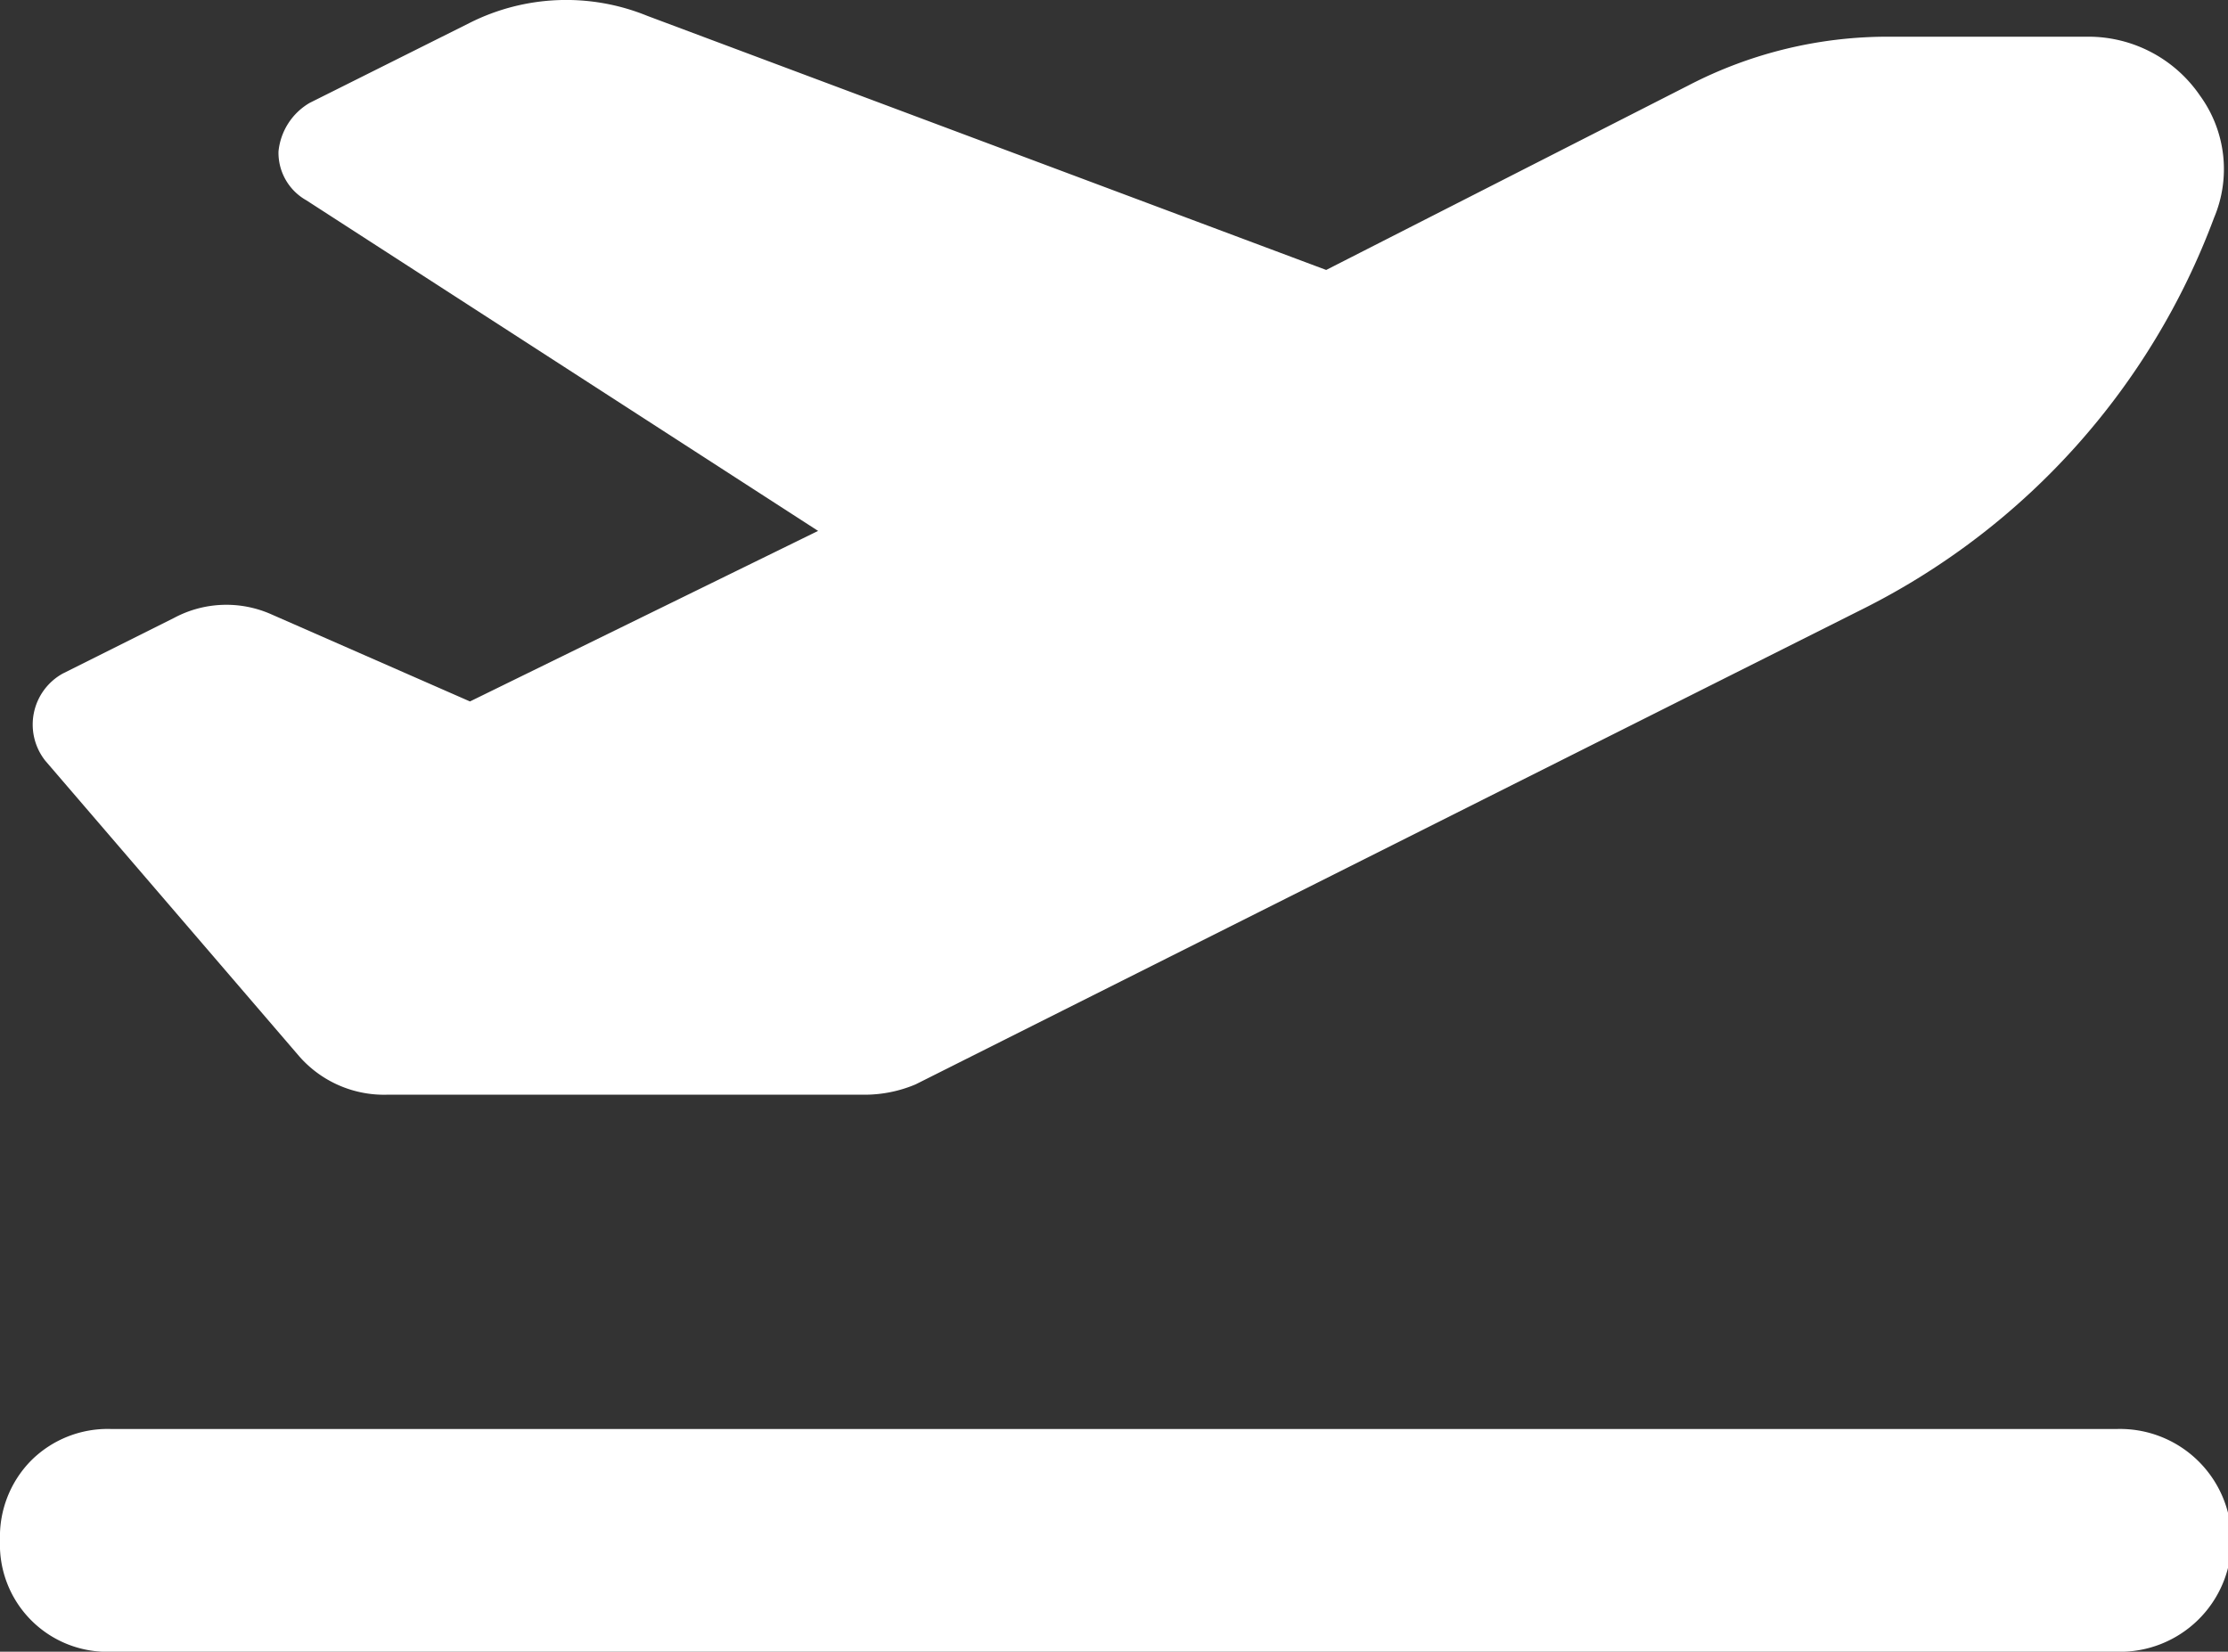
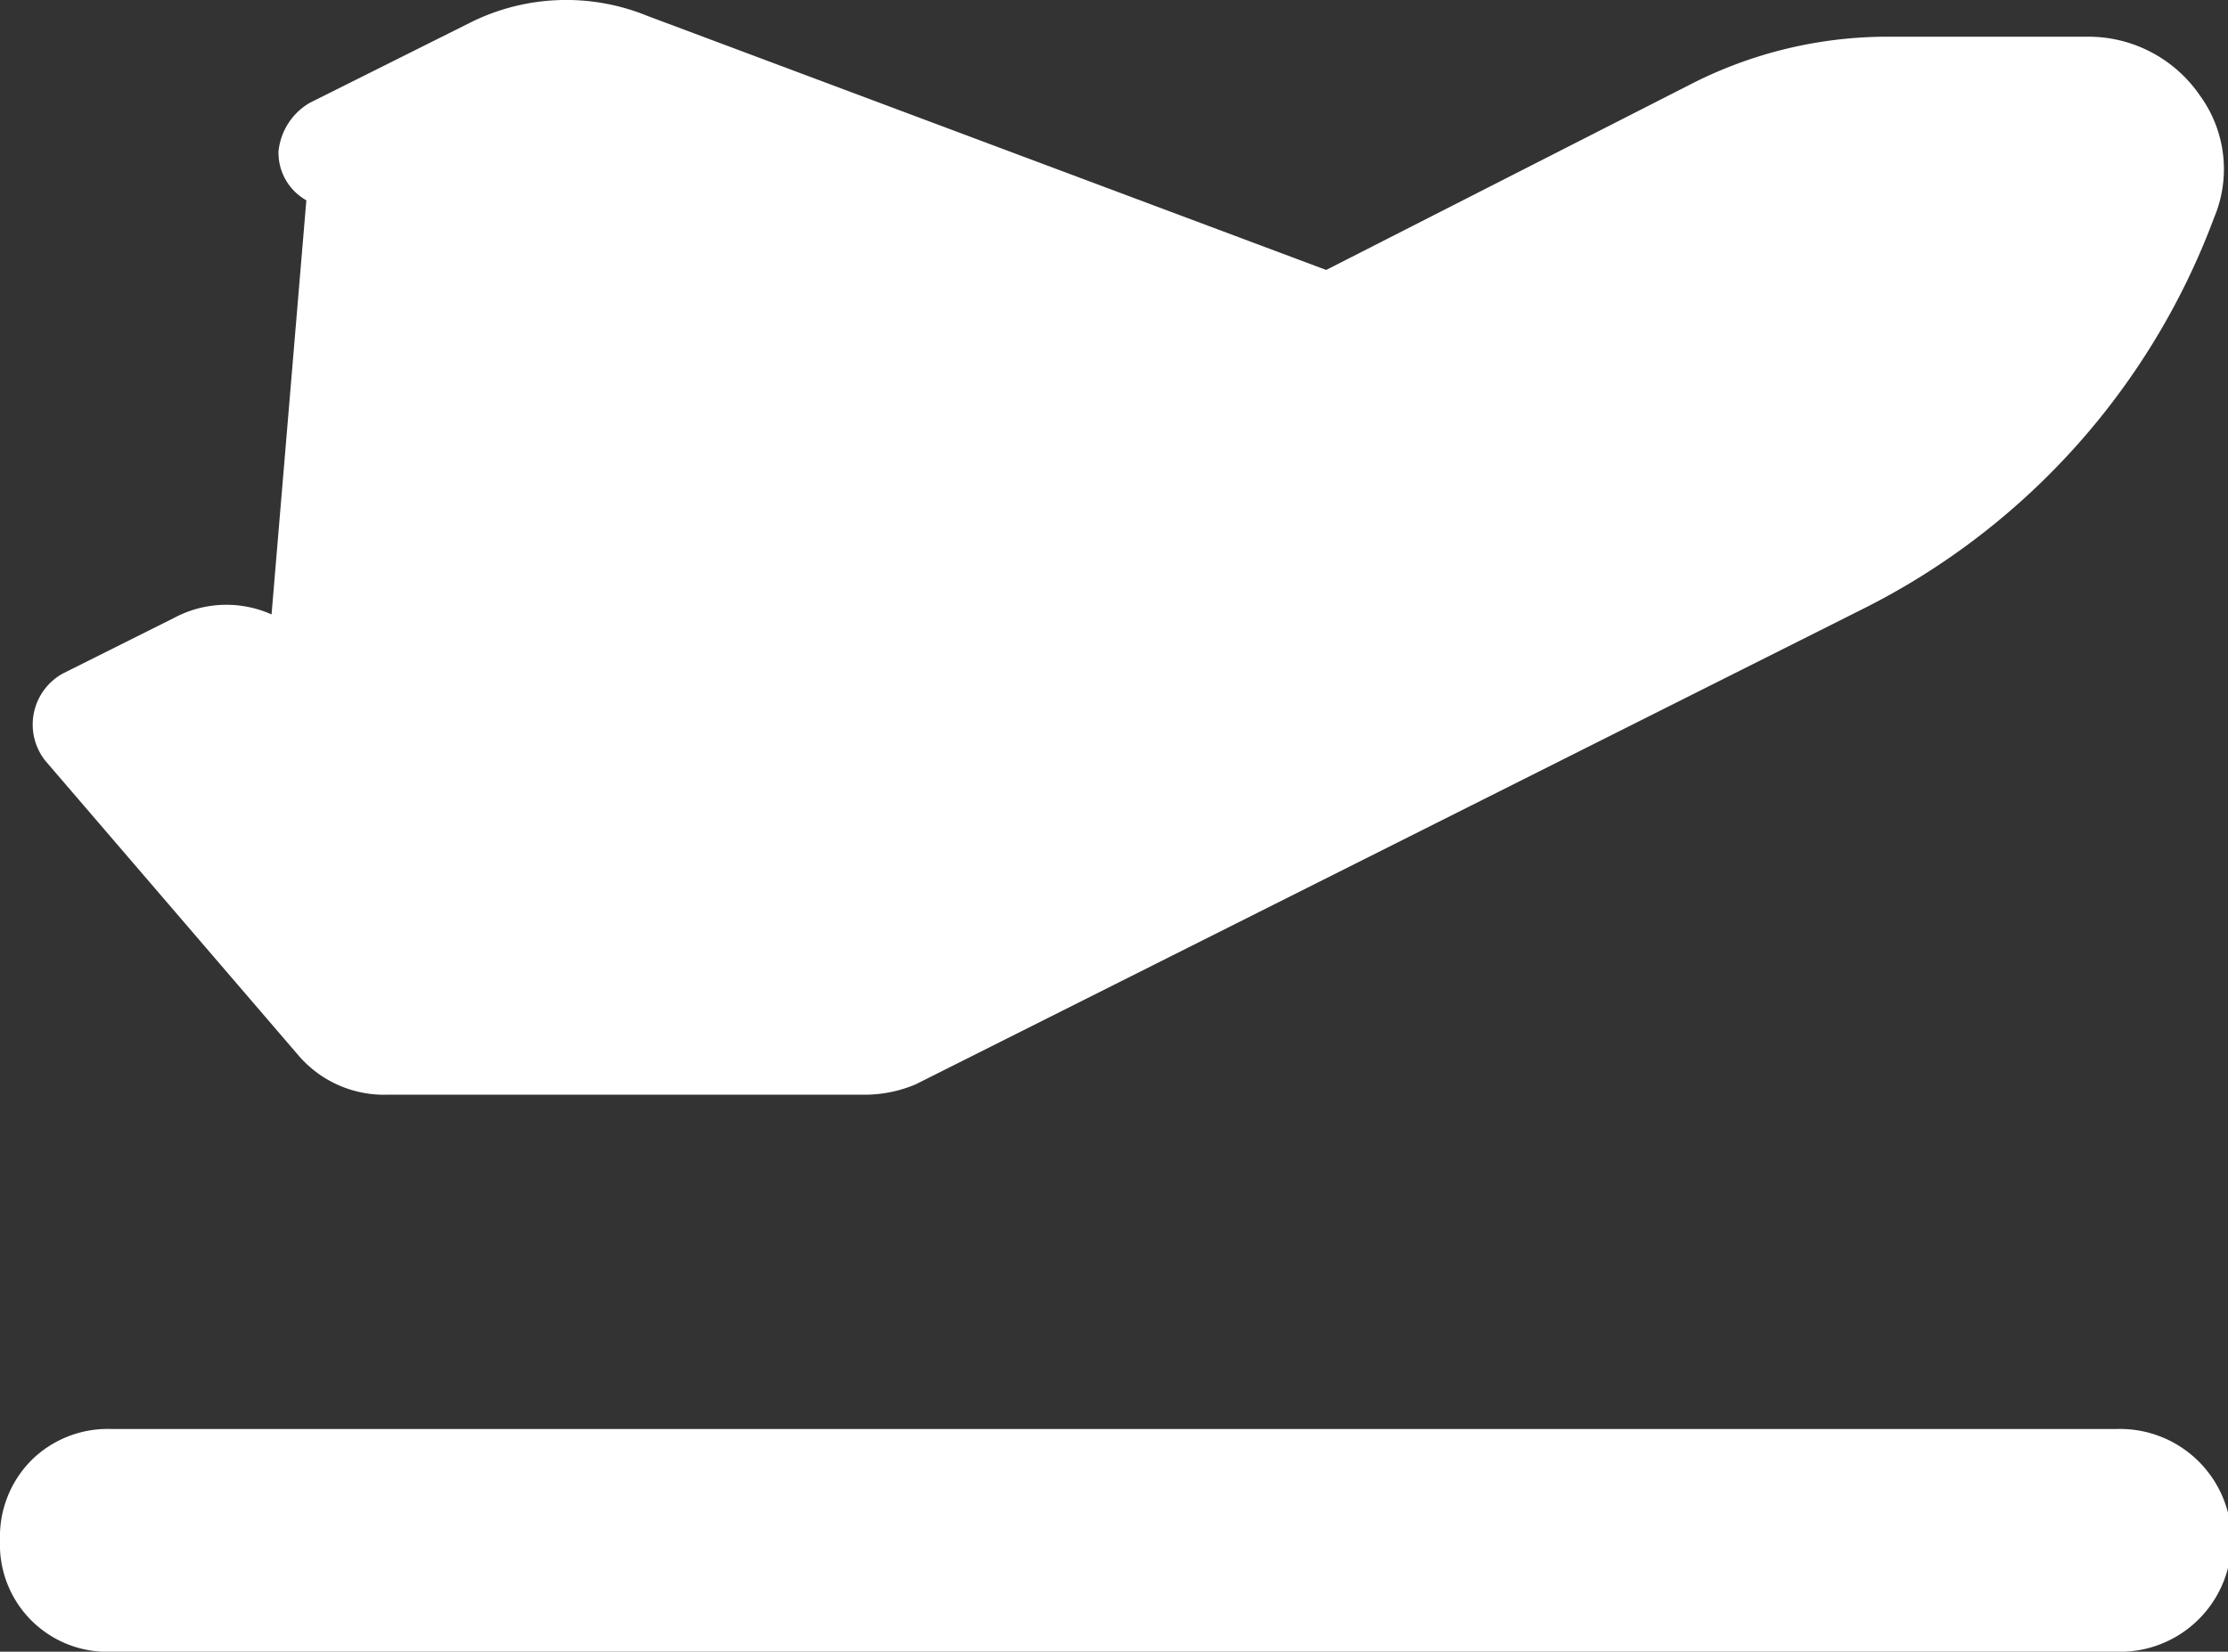
<svg xmlns="http://www.w3.org/2000/svg" width="86.314" height="64" viewBox="0 0 86.314 64">
  <rect x="0" y="0" width="86.314" height="64" fill="#333333" stroke="none" />
-   <path d="M65.41,3.31a16.746,16.746,0,0,1,7.822-1.888H80.92a5.235,5.235,0,0,1,4.316,2.293,4.84,4.84,0,0,1,.539,4.72,27.8,27.8,0,0,1-13.487,15.1L35.47,42.017a5.081,5.081,0,0,1-2.023.4H14.97A4.367,4.367,0,0,1,11.6,40.938L1.753,29.474A2.259,2.259,0,0,1,2.428,26.1l4.316-2.158a4.293,4.293,0,0,1,3.776-.135l7.687,3.372,13.487-6.608L11.868,7.761a2.113,2.113,0,0,1-1.079-1.888A2.455,2.455,0,0,1,12,3.985l6.2-3.1a8.318,8.318,0,0,1,6.878-.27l26.3,9.845ZM0,59.684a4.2,4.2,0,0,1,1.214-3.1h0a4.2,4.2,0,0,1,3.1-1.214H82A4.317,4.317,0,1,1,82,64H4.316A4.155,4.155,0,0,1,0,59.684Z" fill="#fff" />
+   <path d="M65.41,3.31a16.746,16.746,0,0,1,7.822-1.888H80.92a5.235,5.235,0,0,1,4.316,2.293,4.84,4.84,0,0,1,.539,4.72,27.8,27.8,0,0,1-13.487,15.1L35.47,42.017a5.081,5.081,0,0,1-2.023.4H14.97A4.367,4.367,0,0,1,11.6,40.938L1.753,29.474A2.259,2.259,0,0,1,2.428,26.1l4.316-2.158a4.293,4.293,0,0,1,3.776-.135L11.868,7.761a2.113,2.113,0,0,1-1.079-1.888A2.455,2.455,0,0,1,12,3.985l6.2-3.1a8.318,8.318,0,0,1,6.878-.27l26.3,9.845ZM0,59.684a4.2,4.2,0,0,1,1.214-3.1h0a4.2,4.2,0,0,1,3.1-1.214H82A4.317,4.317,0,1,1,82,64H4.316A4.155,4.155,0,0,1,0,59.684Z" fill="#fff" />
</svg>